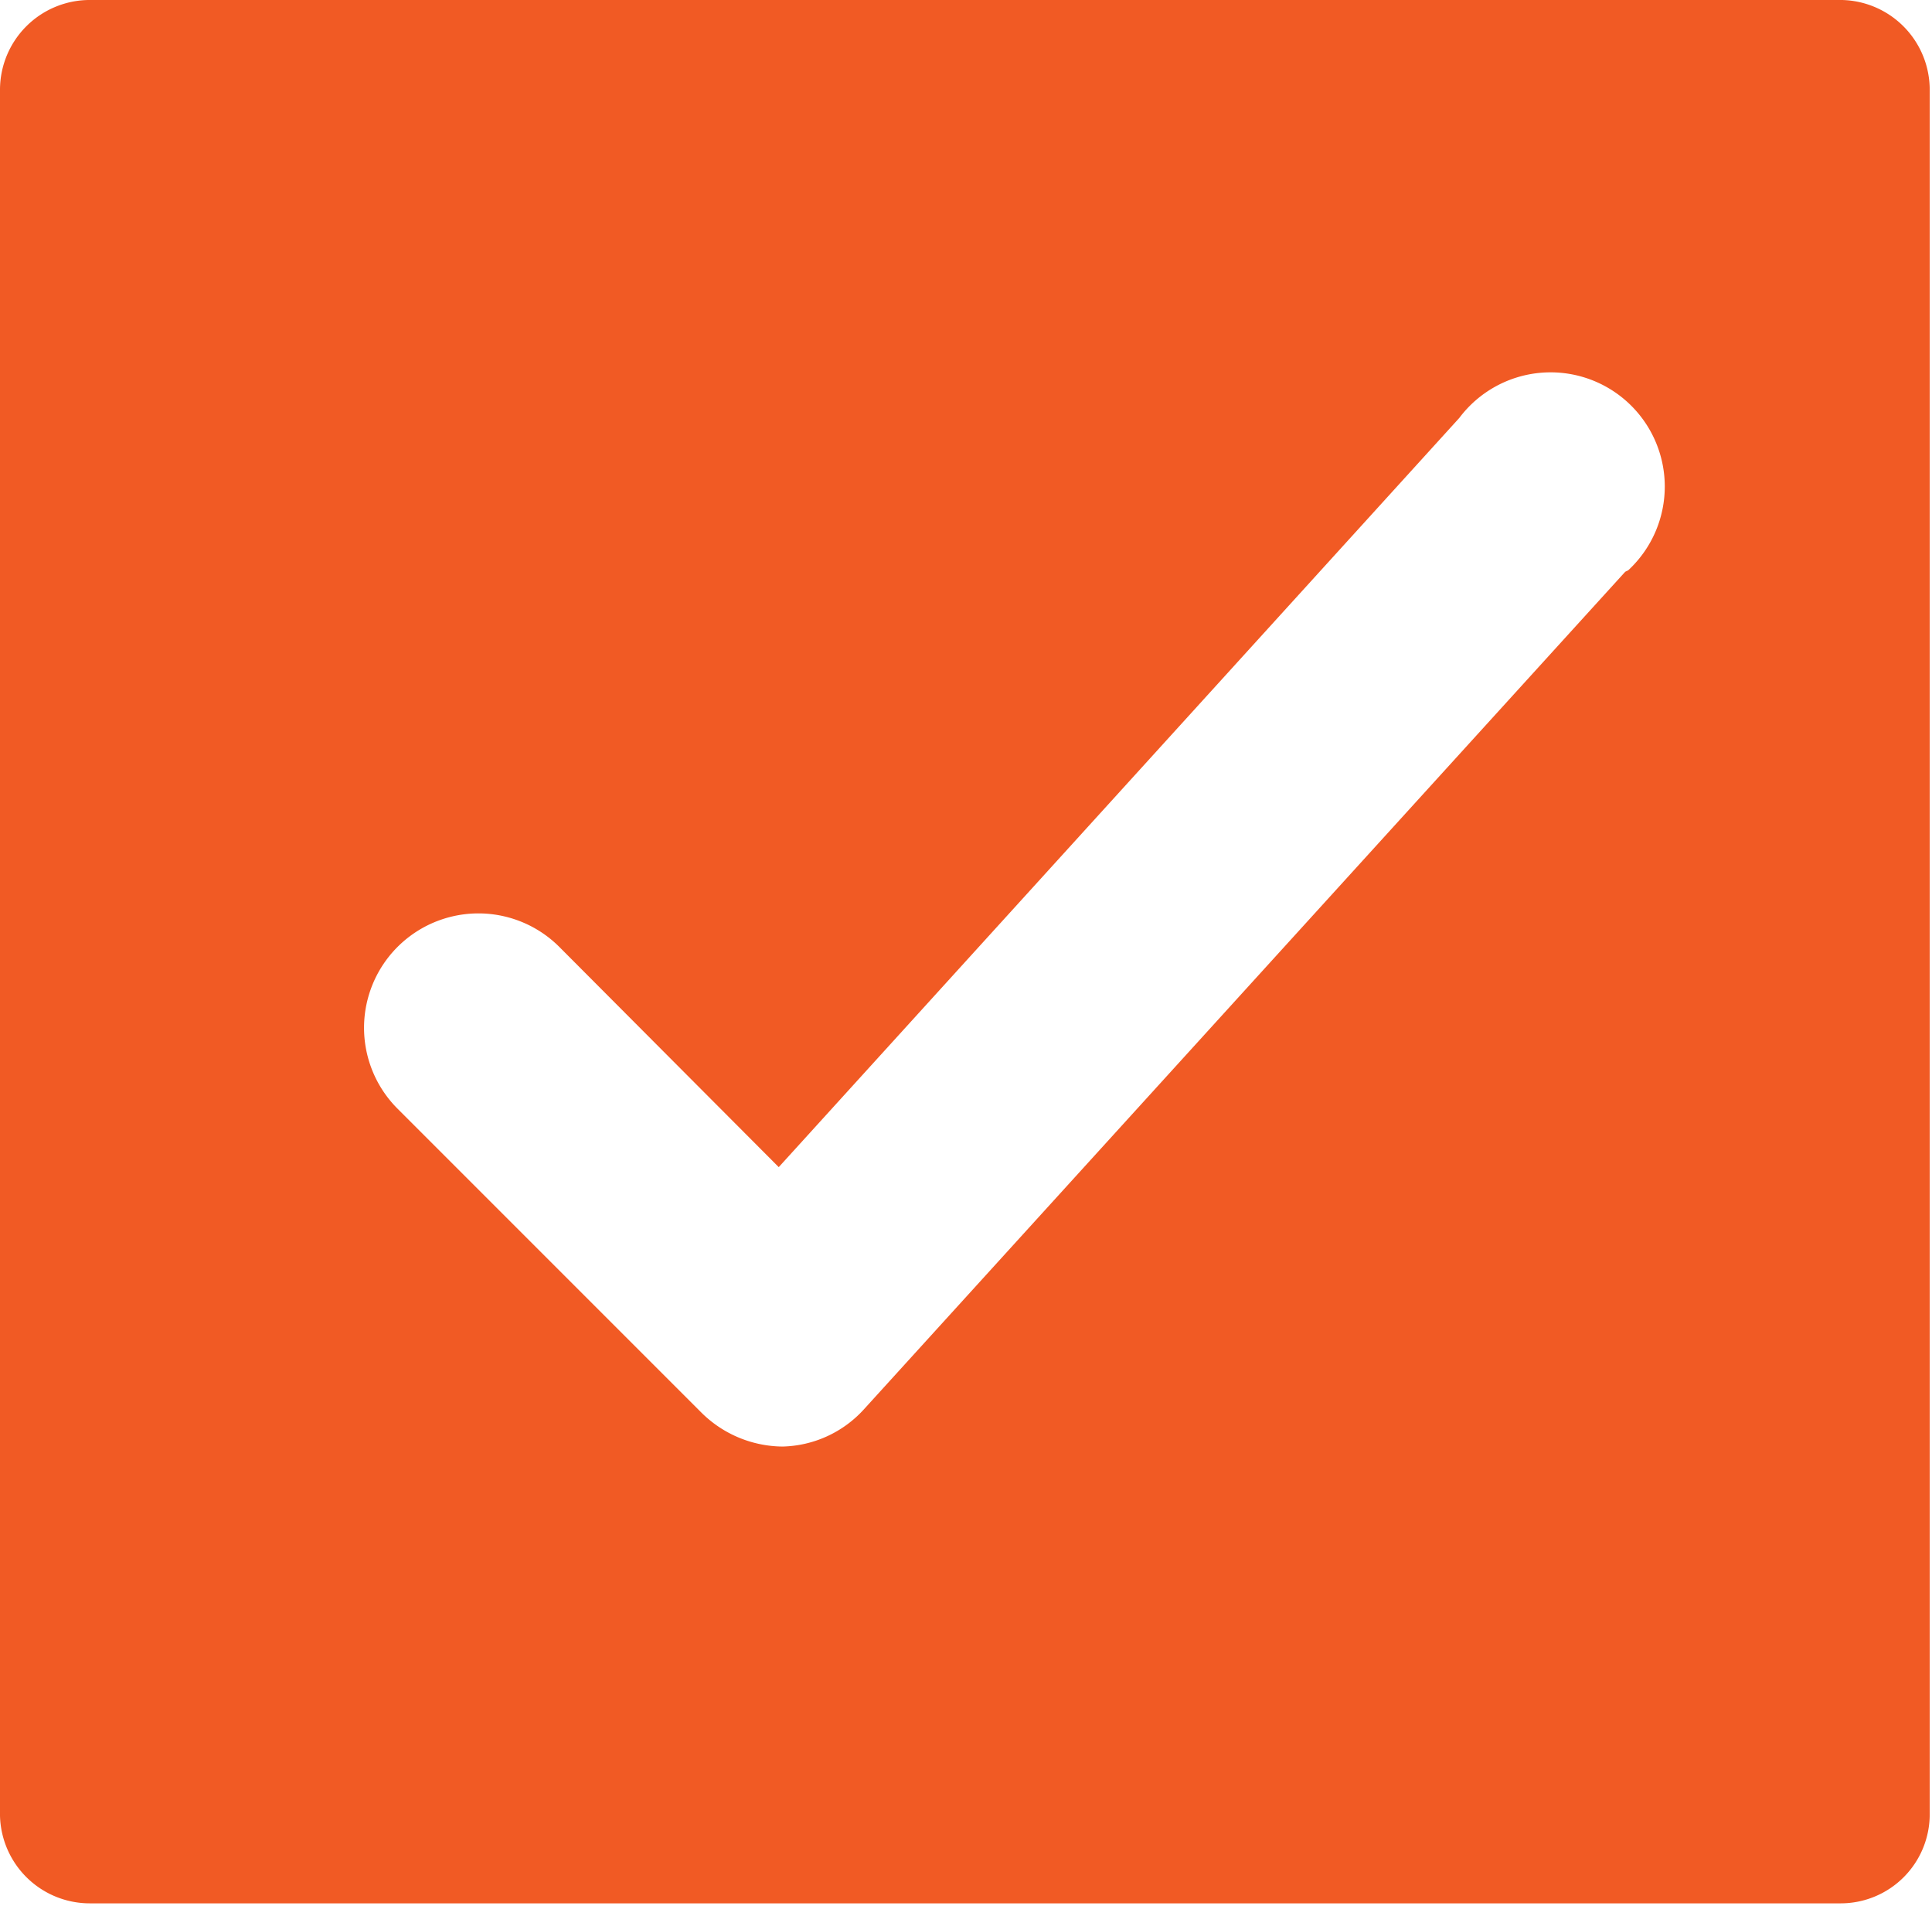
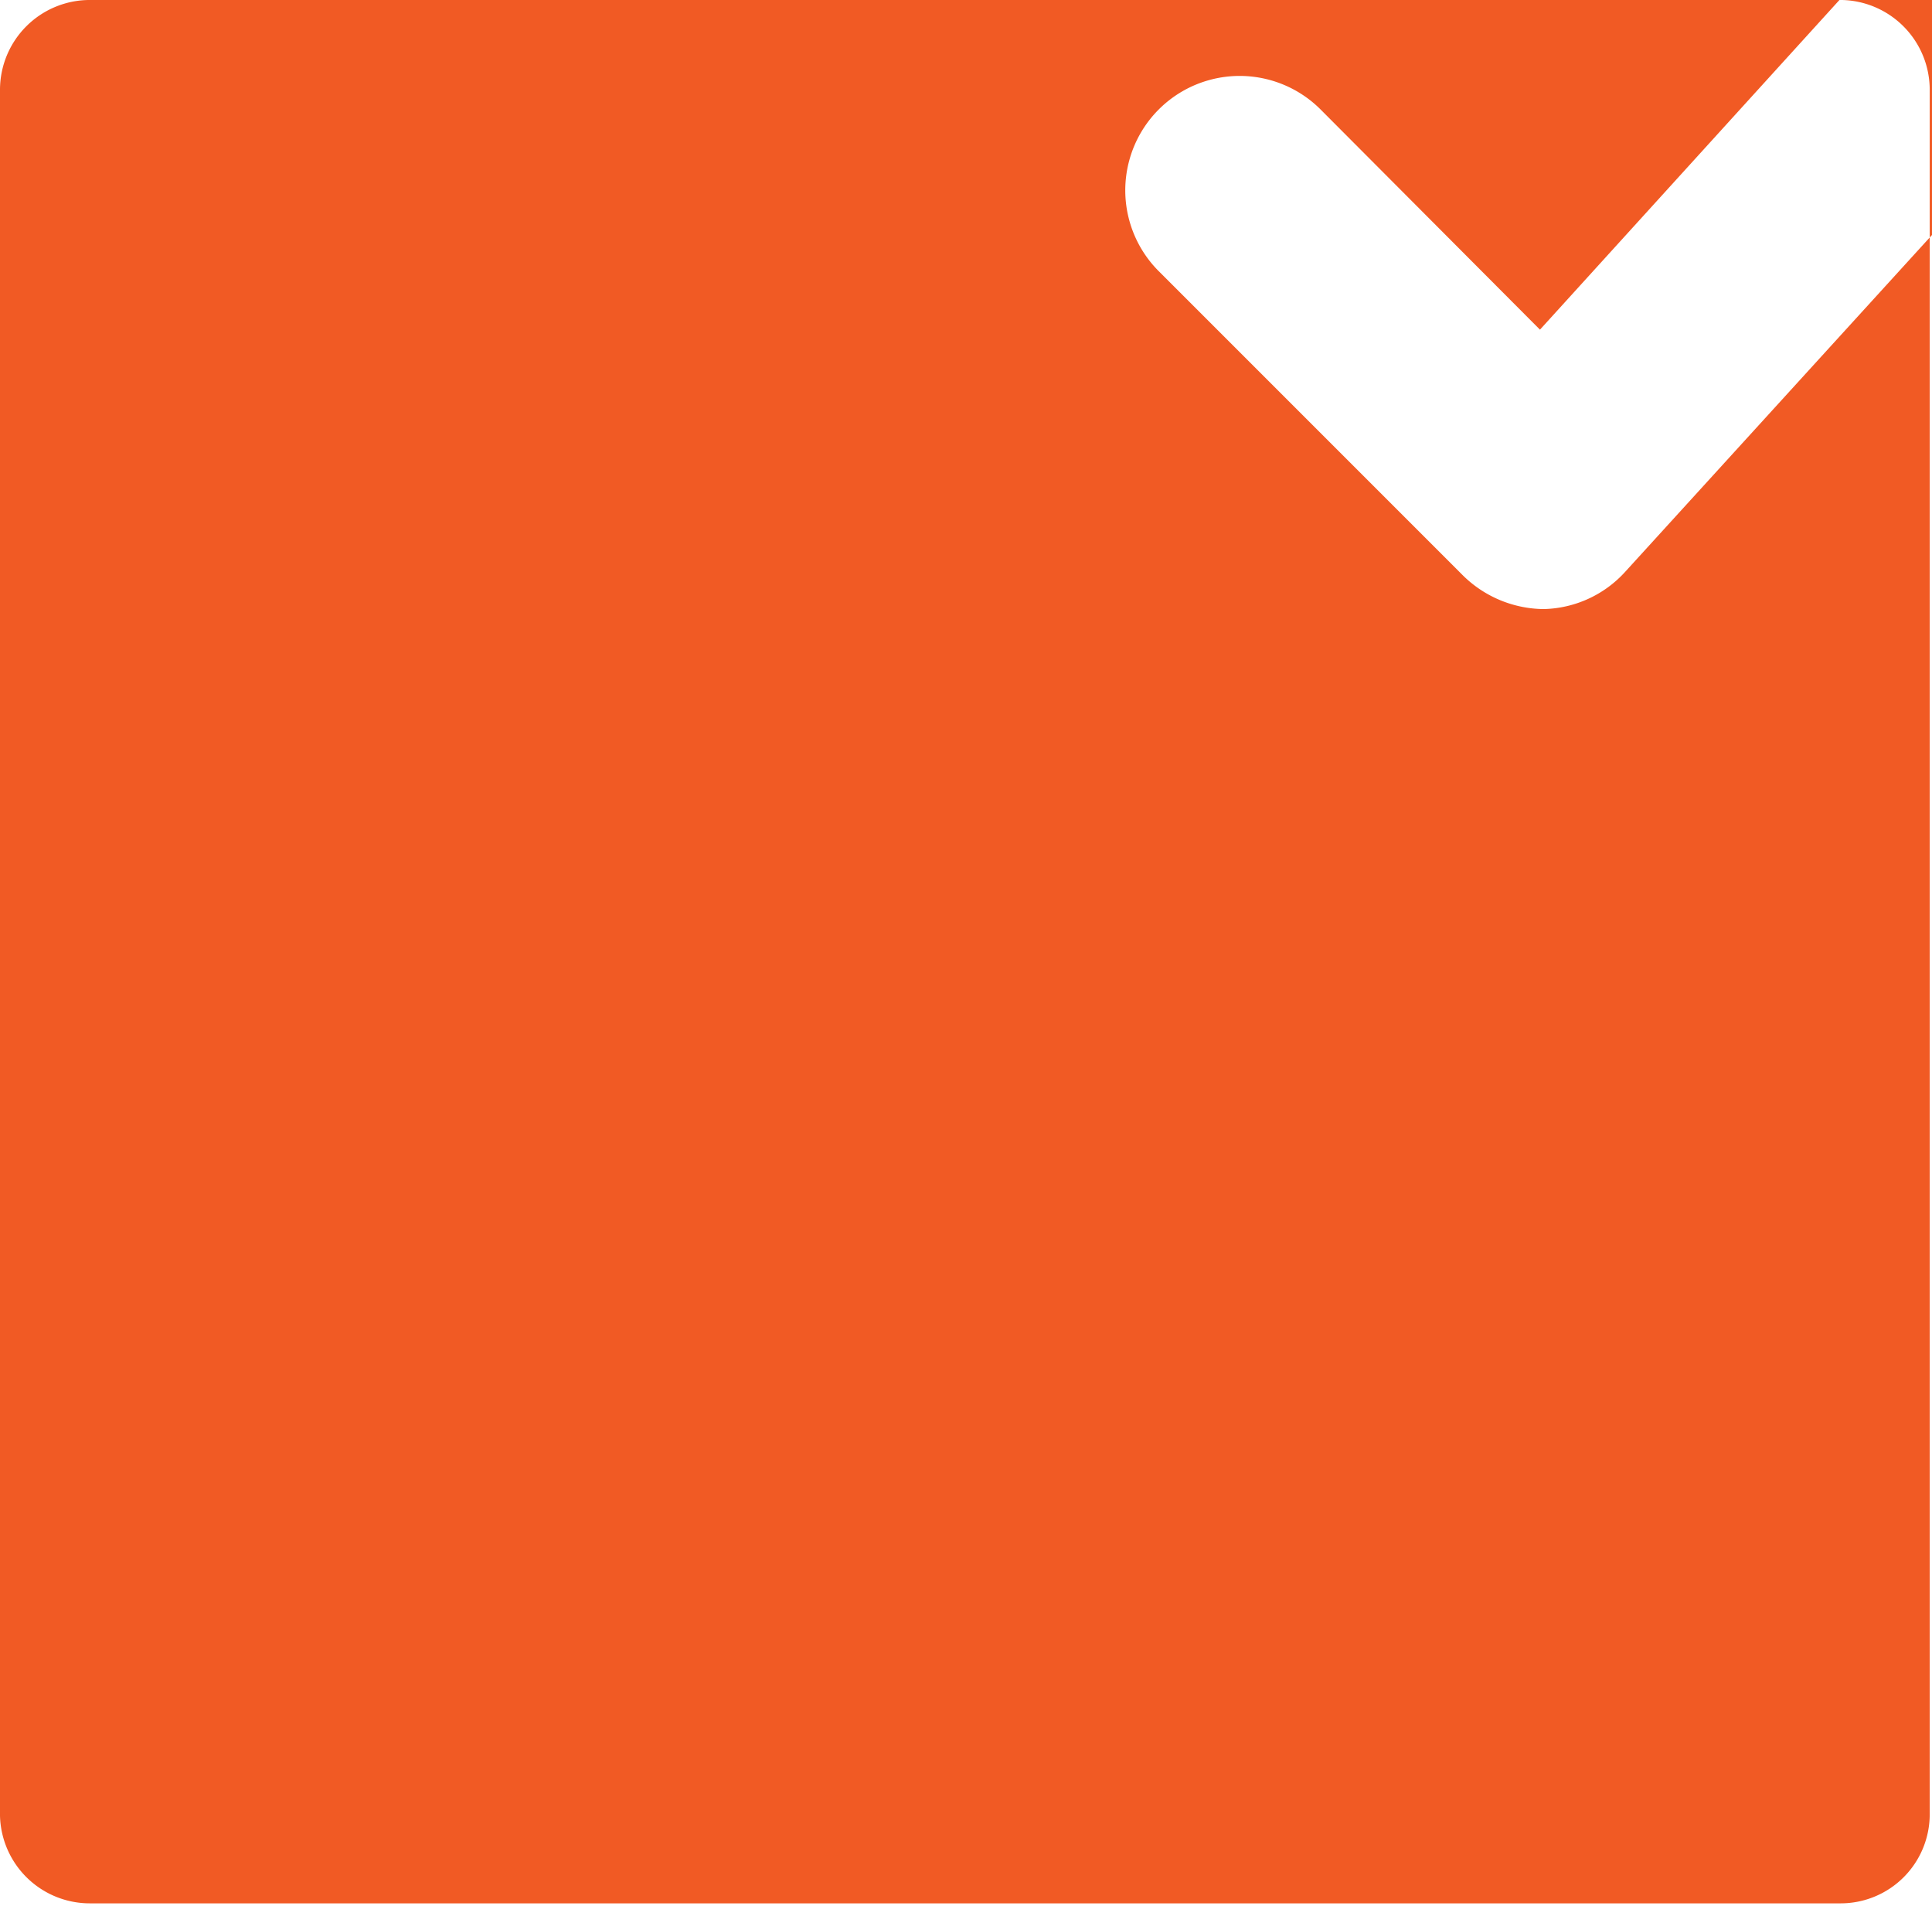
<svg xmlns="http://www.w3.org/2000/svg" viewBox="0 0 25.38 25.03">
  <defs>
    <style>.cls-1{fill:#f15a24;}</style>
  </defs>
  <g id="Layer_2" data-name="Layer 2">
    <g id="Layer_6" data-name="Layer 6">
-       <path class="cls-1" d="M24.2,0h-23A1.18,1.18,0,0,0,0,1.18V23.85A1.18,1.18,0,0,0,1.18,25h23a1.17,1.17,0,0,0,1.17-1.18V1.18A1.18,1.18,0,0,0,24.2,0ZM21.35,7.51l-10,11a1.49,1.49,0,0,1-1.07.49h0a1.53,1.53,0,0,1-1.06-.44l-4-4a1.5,1.5,0,1,1,2.13-2.12l2.88,2.89,8.94-9.84a1.5,1.5,0,1,1,2.22,2Z" />
+       <path class="cls-1" d="M24.2,0h-23A1.18,1.18,0,0,0,0,1.18V23.85A1.18,1.18,0,0,0,1.18,25h23a1.17,1.17,0,0,0,1.17-1.18V1.18A1.18,1.18,0,0,0,24.2,0ZM21.35,7.51a1.49,1.49,0,0,1-1.07.49h0a1.53,1.53,0,0,1-1.06-.44l-4-4a1.5,1.5,0,1,1,2.13-2.12l2.88,2.89,8.94-9.84a1.5,1.5,0,1,1,2.22,2Z" />
    </g>
  </g>
</svg>